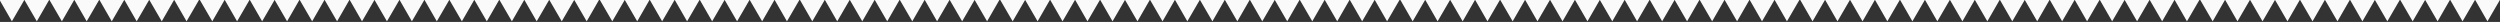
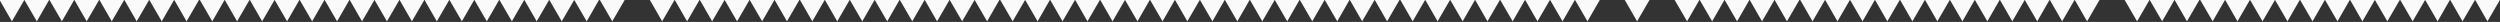
<svg xmlns="http://www.w3.org/2000/svg" id="Warstwa_1" version="1.1" viewBox="0 0 1935 17">
  <rect x="0" y="0" width="1935" height="17" fill="#333333" stroke="none" />
  <defs>
    <style>
      .st0 {
        fill: #fafafa;
      }
    </style>
  </defs>
  <polygon class="st0" points="9.2 16.5 18.8 0 -.3 0 9.2 16.5" />
  <polygon class="st0" points="28.5 16.5 38 0 18.9 0 28.5 16.5" />
  <polygon class="st0" points="47.9 16.5 57.4 0 38.3 0 47.9 16.5" />
  <polygon class="st0" points="67.1 16.5 76.7 0 57.6 0 67.1 16.5" />
  <polygon class="st0" points="86.5 16.5 96.1 0 77 0 86.5 16.5" />
  <polygon class="st0" points="105.8 16.5 115.4 0 96.3 0 105.8 16.5" />
  <polygon class="st0" points="125.2 16.5 134.7 0 115.6 0 125.2 16.5" />
  <polygon class="st0" points="144.4 16.5 154 0 134.9 0 144.4 16.5" />
  <polygon class="st0" points="164.3 16.5 173.8 0 154.7 0 164.3 16.5" />
  <polygon class="st0" points="183.5 16.5 193.1 0 174 0 183.5 16.5" />
  <polygon class="st0" points="202.9 16.5 212.5 0 193.4 0 202.9 16.5" />
  <polygon class="st0" points="222.2 16.5 231.7 0 212.6 0 222.2 16.5" />
  <polygon class="st0" points="241.6 16.5 251.1 0 232 0 241.6 16.5" />
  <polygon class="st0" points="260.9 16.5 270.4 0 251.3 0 260.9 16.5" />
  <polygon class="st0" points="280.2 16.5 289.8 0 270.7 0 280.2 16.5" />
  <polygon class="st0" points="299.5 16.5 309.1 0 289.9 0 299.5 16.5" />
  <polygon class="st0" points="318.8 16.5 328.4 0 309.3 0 318.8 16.5" />
  <polygon class="st0" points="338.1 16.5 347.7 0 328.6 0 338.1 16.5" />
  <polygon class="st0" points="357.5 16.5 367 0 347.9 0 357.5 16.5" />
  <polygon class="st0" points="376.8 16.5 386.3 0 367.2 0 376.8 16.5" />
  <polygon class="st0" points="396.2 16.5 405.7 0 386.6 0 396.2 16.5" />
  <polygon class="st0" points="415.4 16.5 425 0 405.9 0 415.4 16.5" />
  <polygon class="st0" points="434.8 16.5 444.4 0 425.2 0 434.8 16.5" />
  <polygon class="st0" points="454.1 16.5 463.6 0 444.5 0 454.1 16.5" />
  <polygon class="st0" points="473.9 16.5 483.5 0 464.3 0 473.9 16.5" />
-   <polygon class="st0" points="493.2 16.5 502.7 0 483.6 0 493.2 16.5" />
  <polygon class="st0" points="512.5 16.5 522.1 0 503 0 512.5 16.5" />
  <polygon class="st0" points="531.8 16.5 541.4 0 522.3 0 531.8 16.5" />
  <polygon class="st0" points="551.2 16.5 560.8 0 541.7 0 551.2 16.5" />
  <polygon class="st0" points="570.5 16.5 580.1 0 560.9 0 570.5 16.5" />
  <polygon class="st0" points="589.9 16.5 599.4 0 580.3 0 589.9 16.5" />
  <polygon class="st0" points="609.1 16.5 618.7 0 599.6 0 609.1 16.5" />
  <polygon class="st0" points="628.7 16.5 638.3 0 619.2 0 628.7 16.5" />
  <polygon class="st0" points="648 16.5 657.6 0 638.5 0 648 16.5" />
  <polygon class="st0" points="667.4 16.5 676.9 0 657.8 0 667.4 16.5" />
  <polygon class="st0" points="686.7 16.5 696.2 0 677.1 0 686.7 16.5" />
  <polygon class="st0" points="706.1 16.5 715.6 0 696.5 0 706.1 16.5" />
  <polygon class="st0" points="725.3 16.5 734.9 0 715.8 0 725.3 16.5" />
  <polygon class="st0" points="744.7 16.5 754.3 0 735.1 0 744.7 16.5" />
  <polygon class="st0" points="764 16.5 773.5 0 754.4 0 764 16.5" />
  <polygon class="st0" points="783.8 16.5 793.4 0 774.2 0 783.8 16.5" />
  <polygon class="st0" points="803.1 16.5 812.6 0 793.5 0 803.1 16.5" />
  <polygon class="st0" points="822.4 16.5 832 0 812.9 0 822.4 16.5" />
  <polygon class="st0" points="841.7 16.5 851.3 0 832.2 0 841.7 16.5" />
  <polygon class="st0" points="861.1 16.5 870.7 0 851.6 0 861.1 16.5" />
  <polygon class="st0" points="880.4 16.5 889.9 0 870.8 0 880.4 16.5" />
  <polygon class="st0" points="899.8 16.5 909.3 0 890.2 0 899.8 16.5" />
  <polygon class="st0" points="919 16.5 928.6 0 909.5 0 919 16.5" />
  <polygon class="st0" points="938.4 16.5 947.9 0 928.8 0 938.4 16.5" />
  <polygon class="st0" points="957.7 16.5 967.2 0 948.1 0 957.7 16.5" />
  <polygon class="st0" points="977 16.5 986.6 0 967.5 0 977 16.5" />
  <polygon class="st0" points="996.3 16.5 1005.8 0 986.7 0 996.3 16.5" />
  <polygon class="st0" points="1015.7 16.5 1025.2 0 1006.1 0 1015.7 16.5" />
  <polygon class="st0" points="1035 16.5 1044.5 0 1025.4 0 1035 16.5" />
  <polygon class="st0" points="1054.3 16.5 1063.9 0 1044.8 0 1054.3 16.5" />
  <polygon class="st0" points="1073.6 16.5 1083.2 0 1064.1 0 1073.6 16.5" />
  <polygon class="st0" points="1093.4 16.5 1103 0 1083.9 0 1093.4 16.5" />
  <polygon class="st0" points="1112.7 16.5 1122.3 0 1103.2 0 1112.7 16.5" />
  <polygon class="st0" points="1132.1 16.5 1141.6 0 1122.5 0 1132.1 16.5" />
  <polygon class="st0" points="1151.3 16.5 1160.9 0 1141.8 0 1151.3 16.5" />
  <polygon class="st0" points="1170.8 16.5 1180.3 0 1161.2 0 1170.8 16.5" />
  <polygon class="st0" points="1190 16.5 1199.6 0 1180.5 0 1190 16.5" />
  <polygon class="st0" points="1209.4 16.5 1218.9 0 1199.8 0 1209.4 16.5" />
  <polygon class="st0" points="1228.7 16.5 1238.2 0 1219.1 0 1228.7 16.5" />
-   <polygon class="st0" points="1247.9 16.5 1257.4 0 1238.3 0 1247.9 16.5" />
  <polygon class="st0" points="1267.1 16.5 1276.7 0 1257.6 0 1267.1 16.5" />
-   <polygon class="st0" points="1286.5 16.5 1296.1 0 1277 0 1286.5 16.5" />
  <polygon class="st0" points="1305.8 16.5 1315.3 0 1296.2 0 1305.8 16.5" />
  <polygon class="st0" points="1325.2 16.5 1334.7 0 1315.6 0 1325.2 16.5" />
  <polygon class="st0" points="1344.5 16.5 1354 0 1334.9 0 1344.5 16.5" />
  <polygon class="st0" points="1363.8 16.5 1373.4 0 1354.3 0 1363.8 16.5" />
  <polygon class="st0" points="1383.1 16.5 1392.7 0 1373.6 0 1383.1 16.5" />
  <polygon class="st0" points="1402.9 16.5 1412.5 0 1393.4 0 1402.9 16.5" />
  <polygon class="st0" points="1422.2 16.5 1431.8 0 1412.7 0 1422.2 16.5" />
  <polygon class="st0" points="1441.6 16.5 1451.1 0 1432 0 1441.6 16.5" />
  <polygon class="st0" points="1460.8 16.5 1470.4 0 1451.3 0 1460.8 16.5" />
  <polygon class="st0" points="1480.2 16.5 1489.8 0 1470.7 0 1480.2 16.5" />
  <polygon class="st0" points="1499.5 16.5 1509.1 0 1490 0 1499.5 16.5" />
  <polygon class="st0" points="1518.9 16.5 1528.4 0 1509.3 0 1518.9 16.5" />
  <polygon class="st0" points="1538.2 16.5 1547.7 0 1528.6 0 1538.2 16.5" />
  <polygon class="st0" points="1557.5 16.5 1567.1 0 1548 0 1557.5 16.5" />
  <polygon class="st0" points="1576.8 16.5 1586.3 0 1567.2 0 1576.8 16.5" />
  <polygon class="st0" points="1596.1 16.5 1605.7 0 1586.6 0 1596.1 16.5" />
  <polygon class="st0" points="1615.4 16.5 1625 0 1605.9 0 1615.4 16.5" />
-   <polygon class="st0" points="1634.8 16.5 1644.4 0 1625.3 0 1634.8 16.5" />
  <polygon class="st0" points="1654.1 16.5 1663.7 0 1644.5 0 1654.1 16.5" />
  <polygon class="st0" points="1673.5 16.5 1683 0 1663.9 0 1673.5 16.5" />
  <polygon class="st0" points="1692.7 16.5 1702.3 0 1683.2 0 1692.7 16.5" />
  <polygon class="st0" points="1712.6 16.5 1722.1 0 1703 0 1712.6 16.5" />
  <polygon class="st0" points="1731.8 16.5 1741.4 0 1722.3 0 1731.8 16.5" />
  <polygon class="st0" points="1751.2 16.5 1760.8 0 1741.6 0 1751.2 16.5" />
  <polygon class="st0" points="1770.5 16.5 1780 0 1760.9 0 1770.5 16.5" />
  <polygon class="st0" points="1789.9 16.5 1799.4 0 1780.3 0 1789.9 16.5" />
  <polygon class="st0" points="1809.2 16.5 1818.7 0 1799.6 0 1809.2 16.5" />
  <polygon class="st0" points="1828.5 16.5 1838.1 0 1819 0 1828.5 16.5" />
  <polygon class="st0" points="1847.8 16.5 1857.4 0 1838.2 0 1847.8 16.5" />
  <polygon class="st0" points="1867.4 16.5 1877 0 1857.8 0 1867.4 16.5" />
  <polygon class="st0" points="1886.7 16.5 1896.2 0 1877.1 0 1886.7 16.5" />
  <polygon class="st0" points="1906 16.5 1915.6 0 1896.5 0 1906 16.5" />
  <polygon class="st0" points="1925.3 16.5 1934.9 0 1915.8 0 1925.3 16.5" />
</svg>